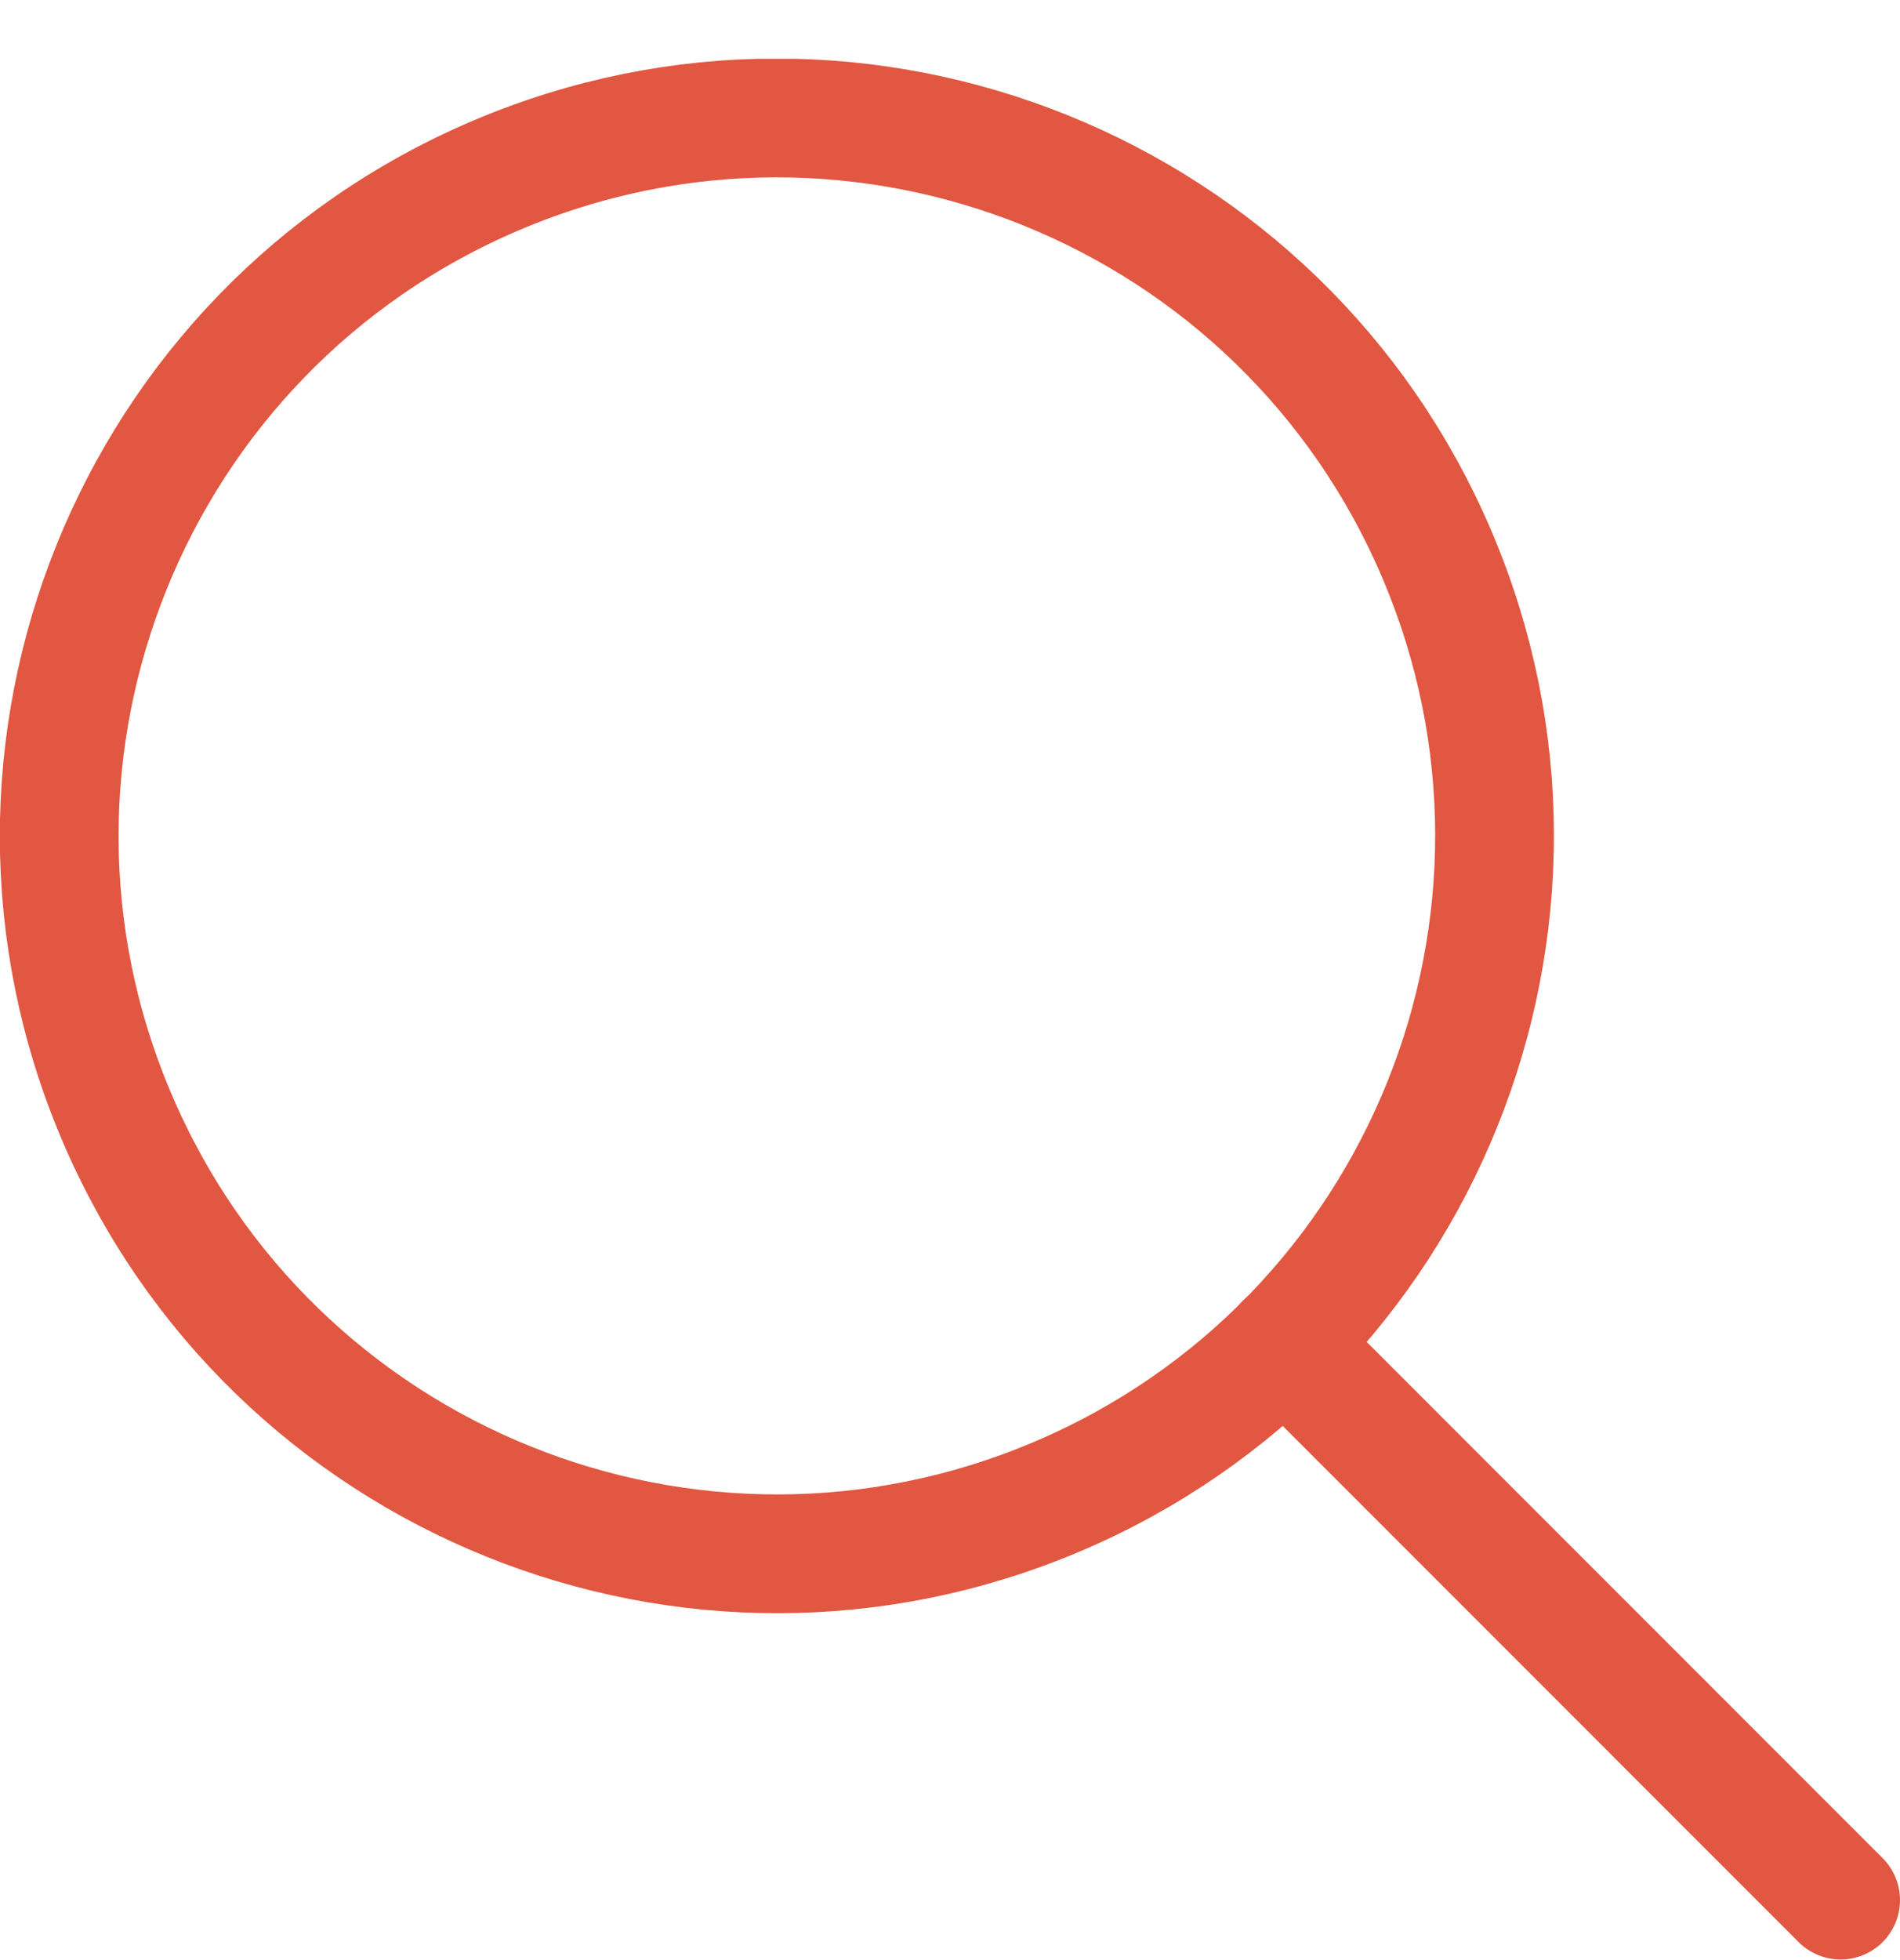
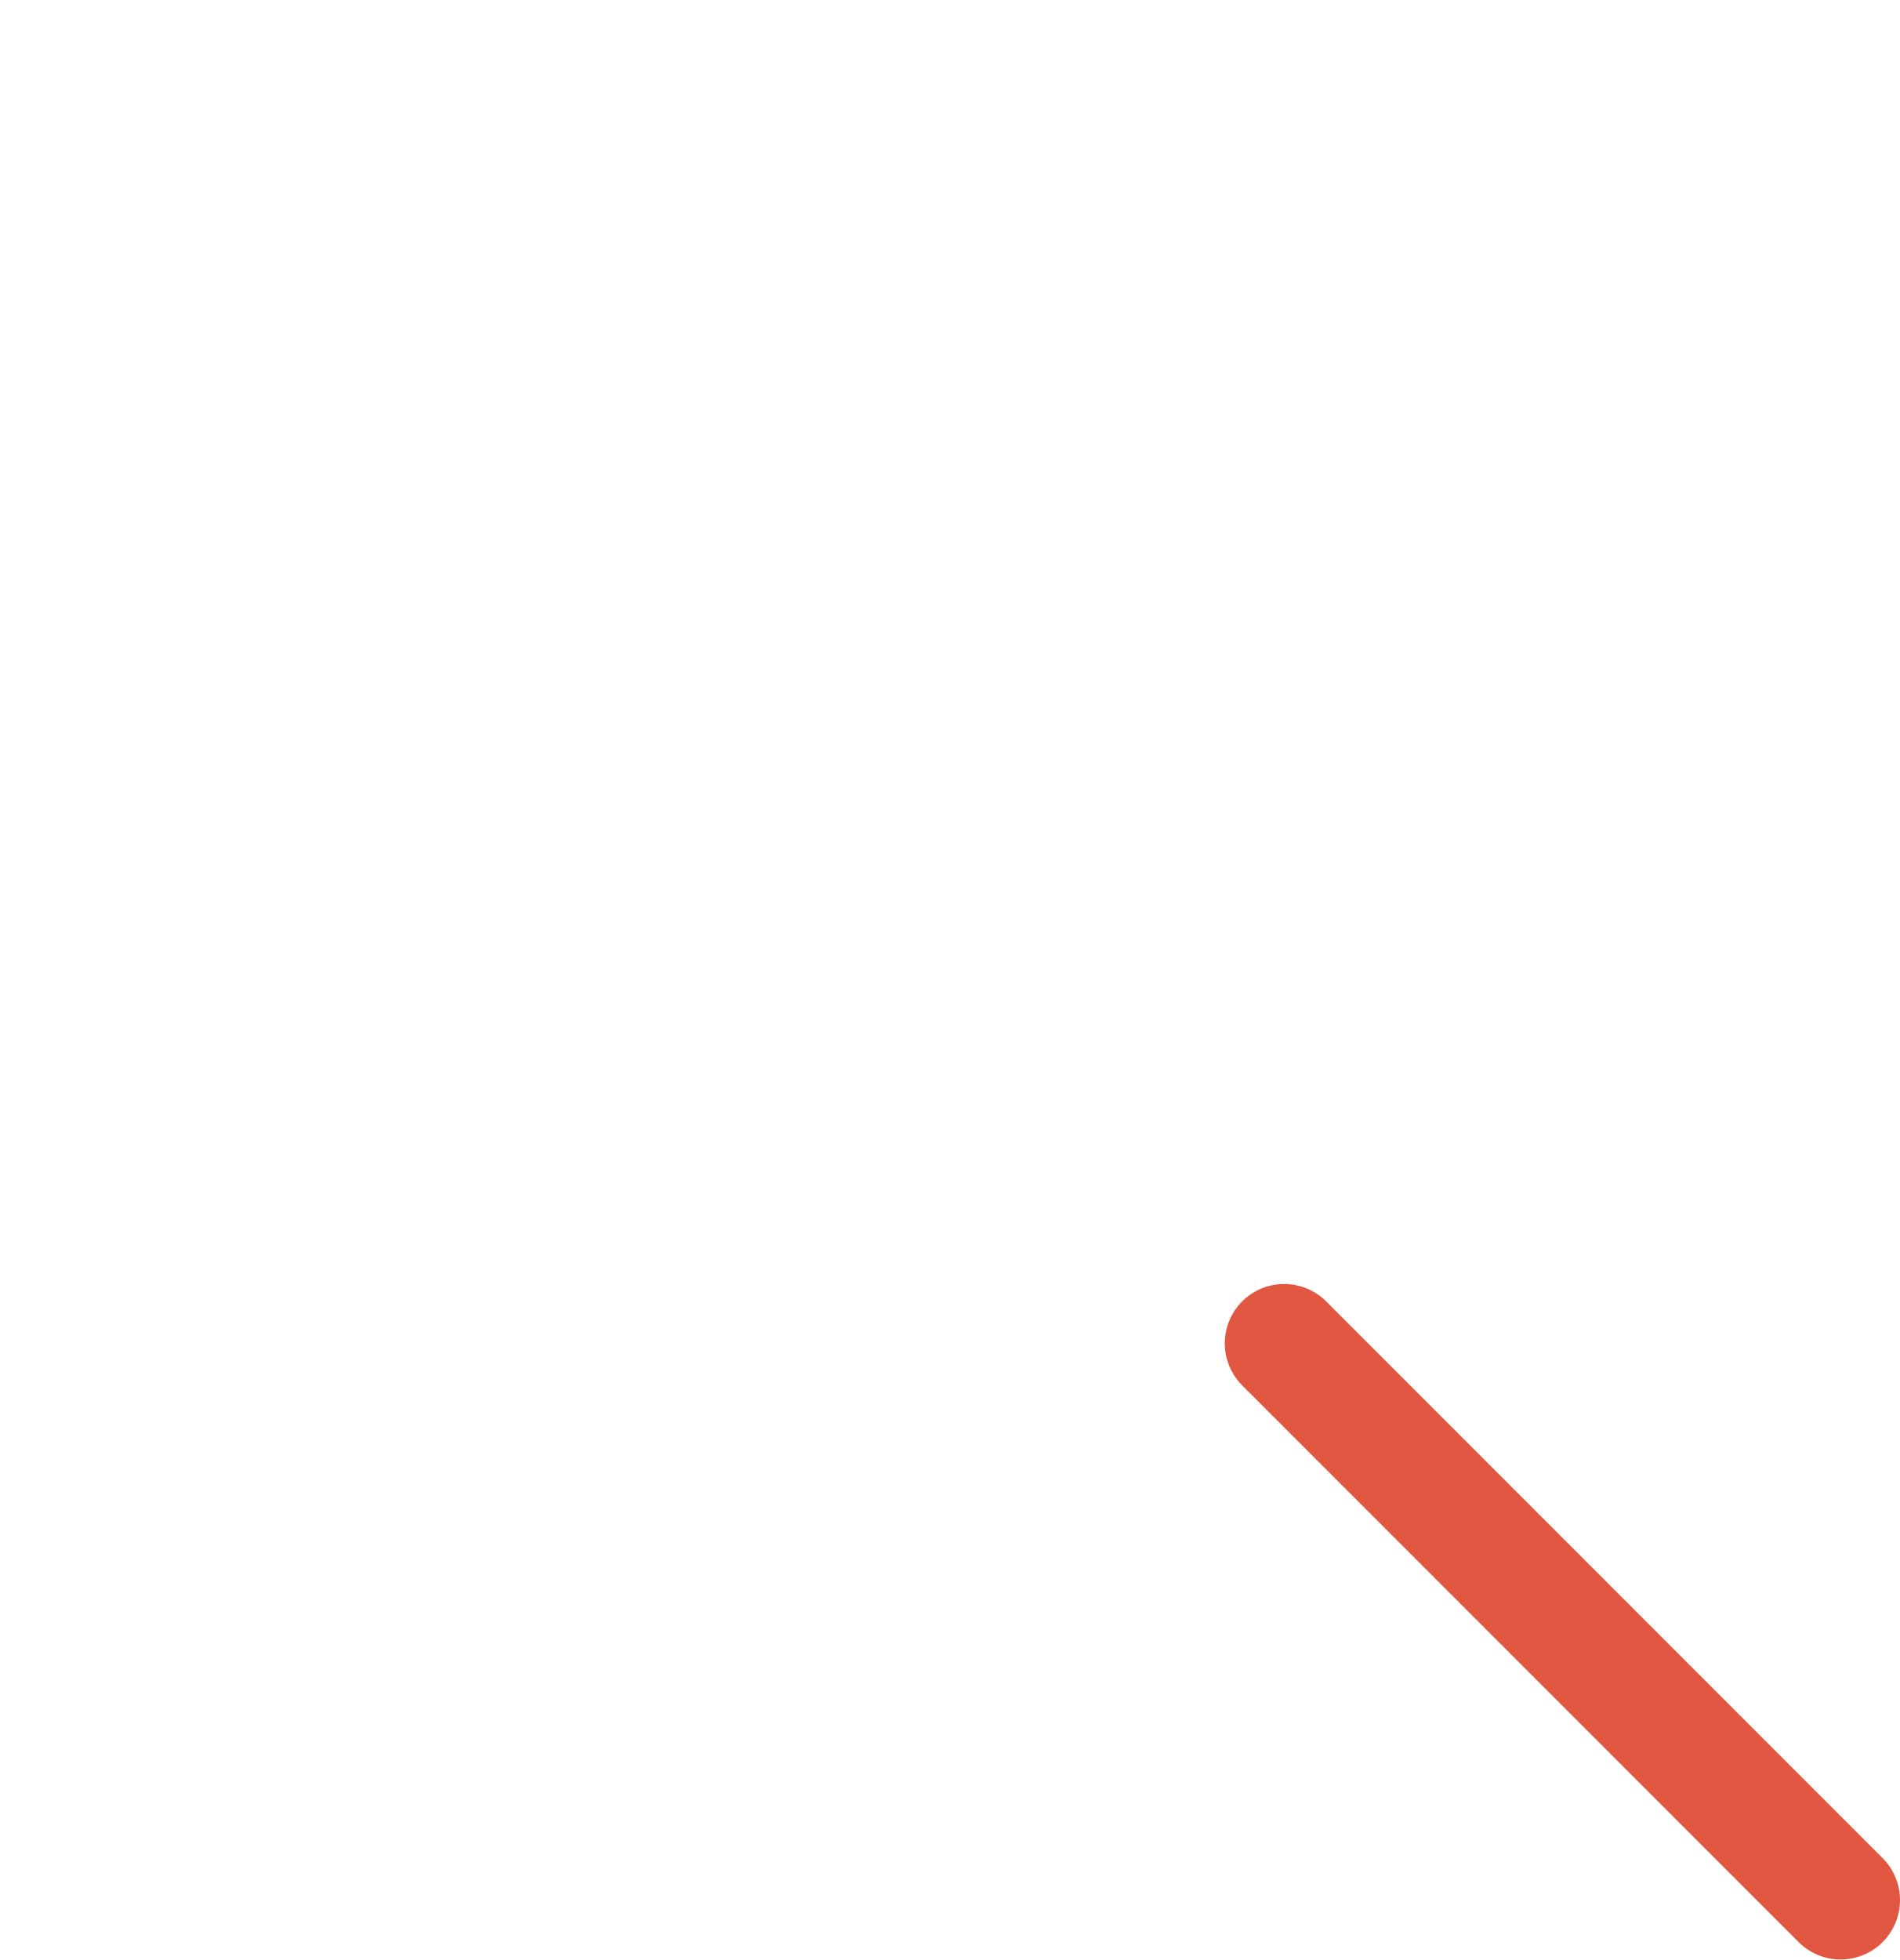
<svg xmlns="http://www.w3.org/2000/svg" width="32" height="33" viewBox="0 0 32 33" fill="none">
  <g clip-path="url(#clip0_232_1609)">
-     <path d="M17.811 25.194C23.953 22.584 26.816 15.489 24.205 9.346C21.595 3.204 14.5 0.341 8.358 2.952C2.216 5.562 -0.648 12.657 1.963 18.799C4.573 24.941 11.668 27.805 17.811 25.194Z" stroke="#E15741" stroke-width="2" stroke-linecap="round" stroke-linejoin="round" />
    <path d="M21.628 22.617L31 31.99" stroke="#E15741" stroke-width="2" stroke-linecap="round" stroke-linejoin="round" />
  </g>
  <defs>
    <clipPath id="clip0_232_1609">
      <rect width="32" height="32" fill="white" transform="translate(0 0.99)" />
    </clipPath>
  </defs>
</svg>